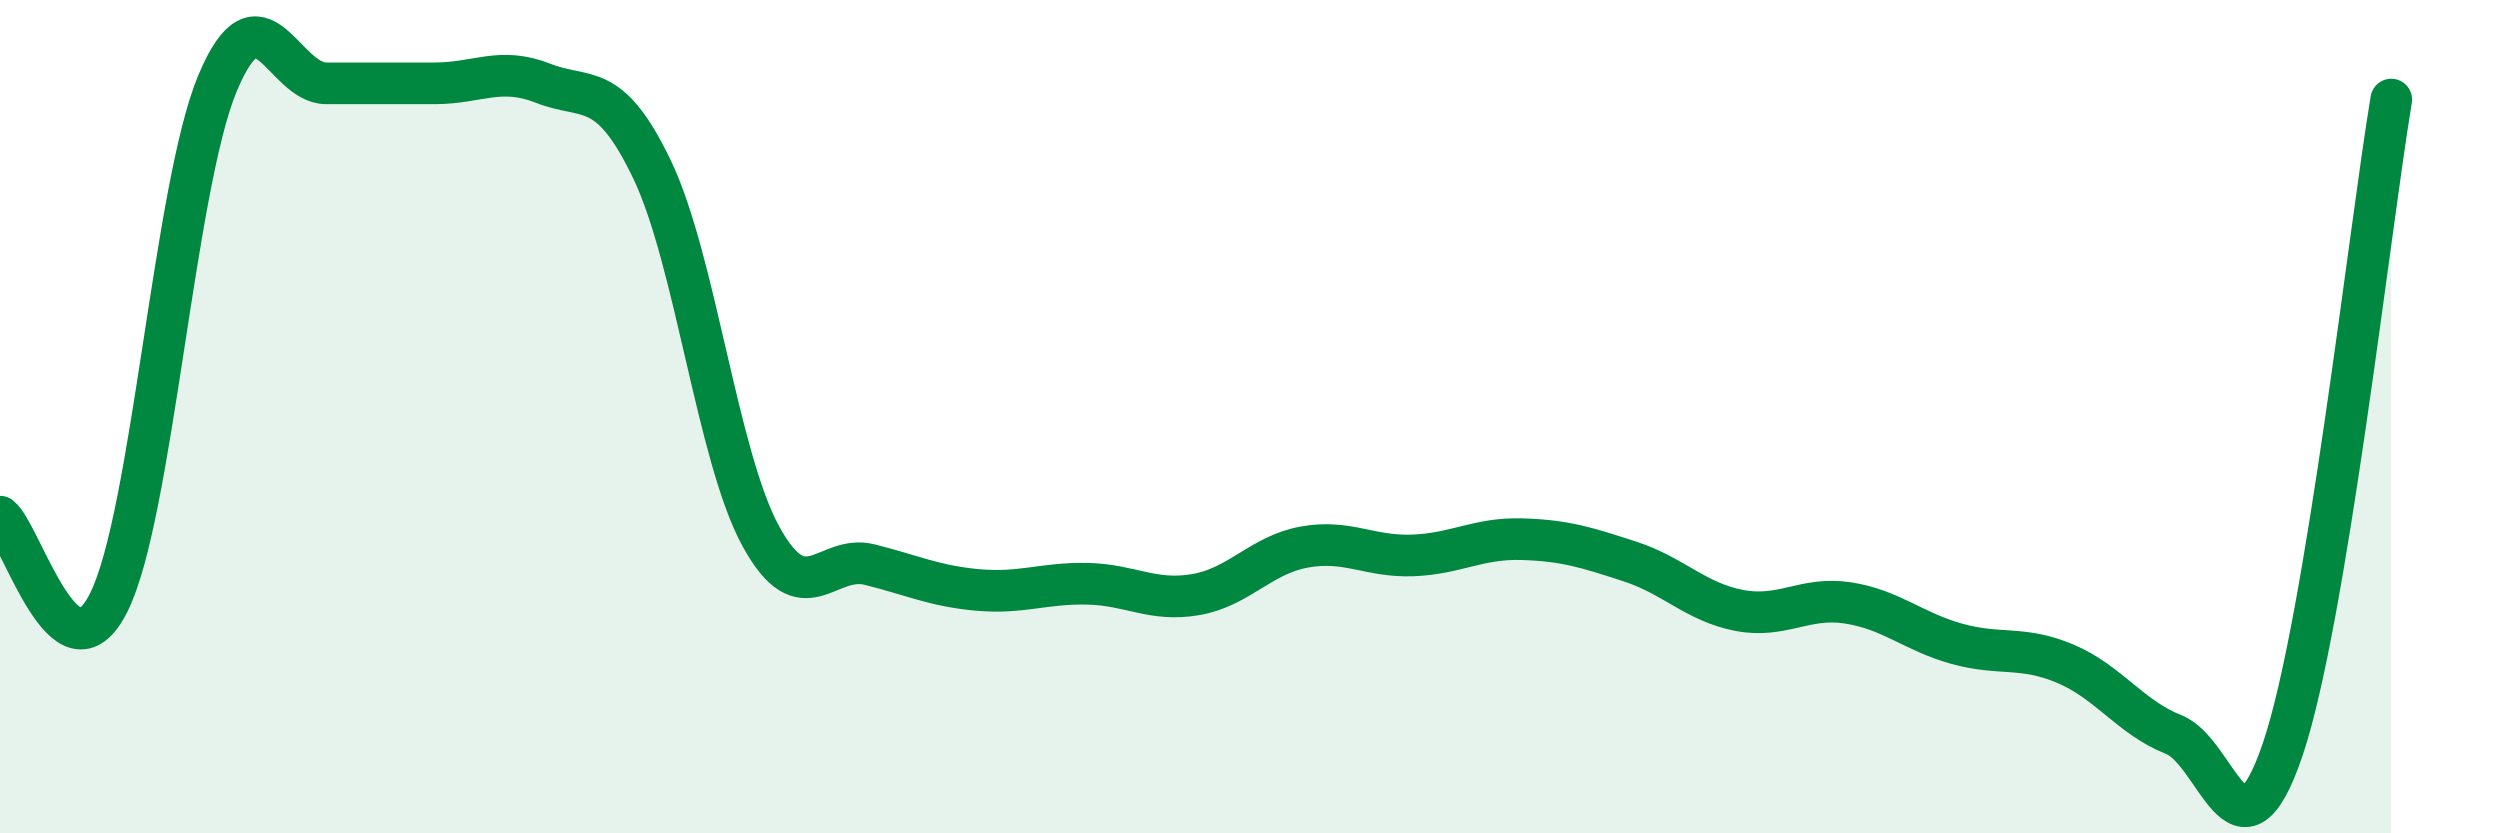
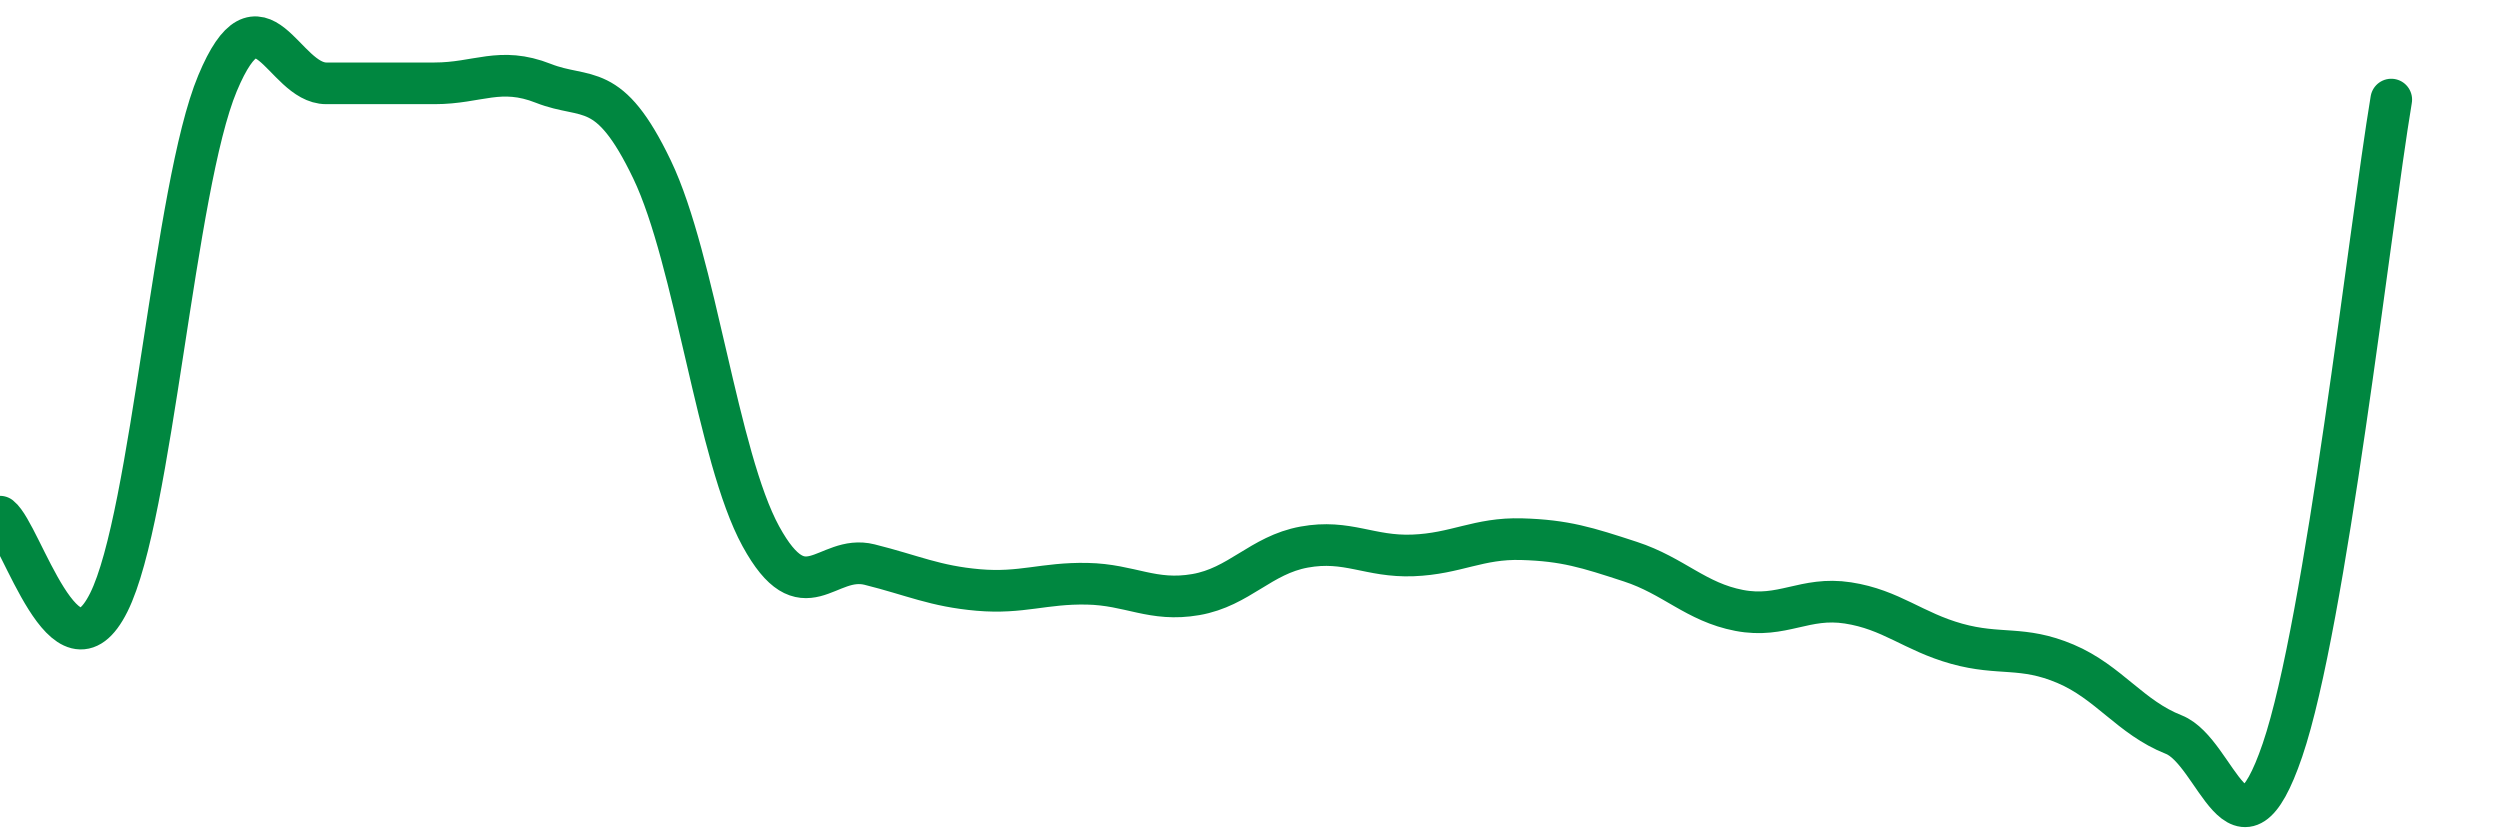
<svg xmlns="http://www.w3.org/2000/svg" width="60" height="20" viewBox="0 0 60 20">
-   <path d="M 0,12.4 C 0.52,12.81 1.57,16.54 2.61,14.46 C 3.65,12.38 4.18,4.49 5.22,2 C 6.26,-0.49 6.79,2 7.83,2 C 8.87,2 9.39,2 10.43,2 C 11.47,2 12,1.59 13.04,2 C 14.08,2.41 14.61,1.9 15.65,4.07 C 16.69,6.24 17.22,10.97 18.26,12.87 C 19.3,14.77 19.83,13.29 20.87,13.55 C 21.91,13.81 22.44,14.07 23.48,14.16 C 24.52,14.25 25.05,13.99 26.09,14.01 C 27.13,14.03 27.66,14.45 28.7,14.27 C 29.74,14.09 30.26,13.32 31.3,13.13 C 32.34,12.94 32.87,13.37 33.91,13.33 C 34.95,13.29 35.48,12.91 36.52,12.94 C 37.56,12.97 38.09,13.14 39.13,13.48 C 40.17,13.82 40.7,14.45 41.74,14.65 C 42.78,14.85 43.31,14.31 44.35,14.47 C 45.39,14.63 45.92,15.16 46.96,15.45 C 48,15.74 48.53,15.49 49.57,15.93 C 50.61,16.37 51.13,17.22 52.17,17.63 C 53.21,18.04 53.74,21.05 54.78,18 C 55.82,14.95 56.87,5.51 57.39,2.39L57.39 20L0 20Z" fill="#008740" opacity="0.1" stroke-linecap="round" stroke-linejoin="round" />
  <path d="M 0,12.4 C 0.52,12.81 1.57,16.54 2.61,14.46 C 3.65,12.38 4.18,4.49 5.22,2 C 6.26,-0.49 6.79,2 7.83,2 C 8.87,2 9.39,2 10.43,2 C 11.47,2 12,1.59 13.04,2 C 14.08,2.41 14.61,1.9 15.65,4.07 C 16.69,6.24 17.22,10.97 18.26,12.87 C 19.3,14.77 19.83,13.29 20.87,13.55 C 21.91,13.81 22.44,14.07 23.48,14.16 C 24.52,14.25 25.05,13.99 26.09,14.01 C 27.13,14.03 27.66,14.45 28.7,14.27 C 29.74,14.09 30.26,13.32 31.3,13.13 C 32.34,12.94 32.87,13.37 33.91,13.33 C 34.95,13.29 35.48,12.91 36.52,12.94 C 37.56,12.97 38.09,13.14 39.13,13.48 C 40.17,13.82 40.7,14.45 41.74,14.65 C 42.78,14.85 43.31,14.31 44.35,14.47 C 45.39,14.63 45.92,15.16 46.96,15.45 C 48,15.74 48.53,15.49 49.57,15.93 C 50.61,16.37 51.13,17.22 52.17,17.63 C 53.21,18.04 53.74,21.05 54.78,18 C 55.82,14.95 56.87,5.51 57.39,2.39" stroke="#008740" stroke-width="1" fill="none" stroke-linecap="round" stroke-linejoin="round" />
</svg>